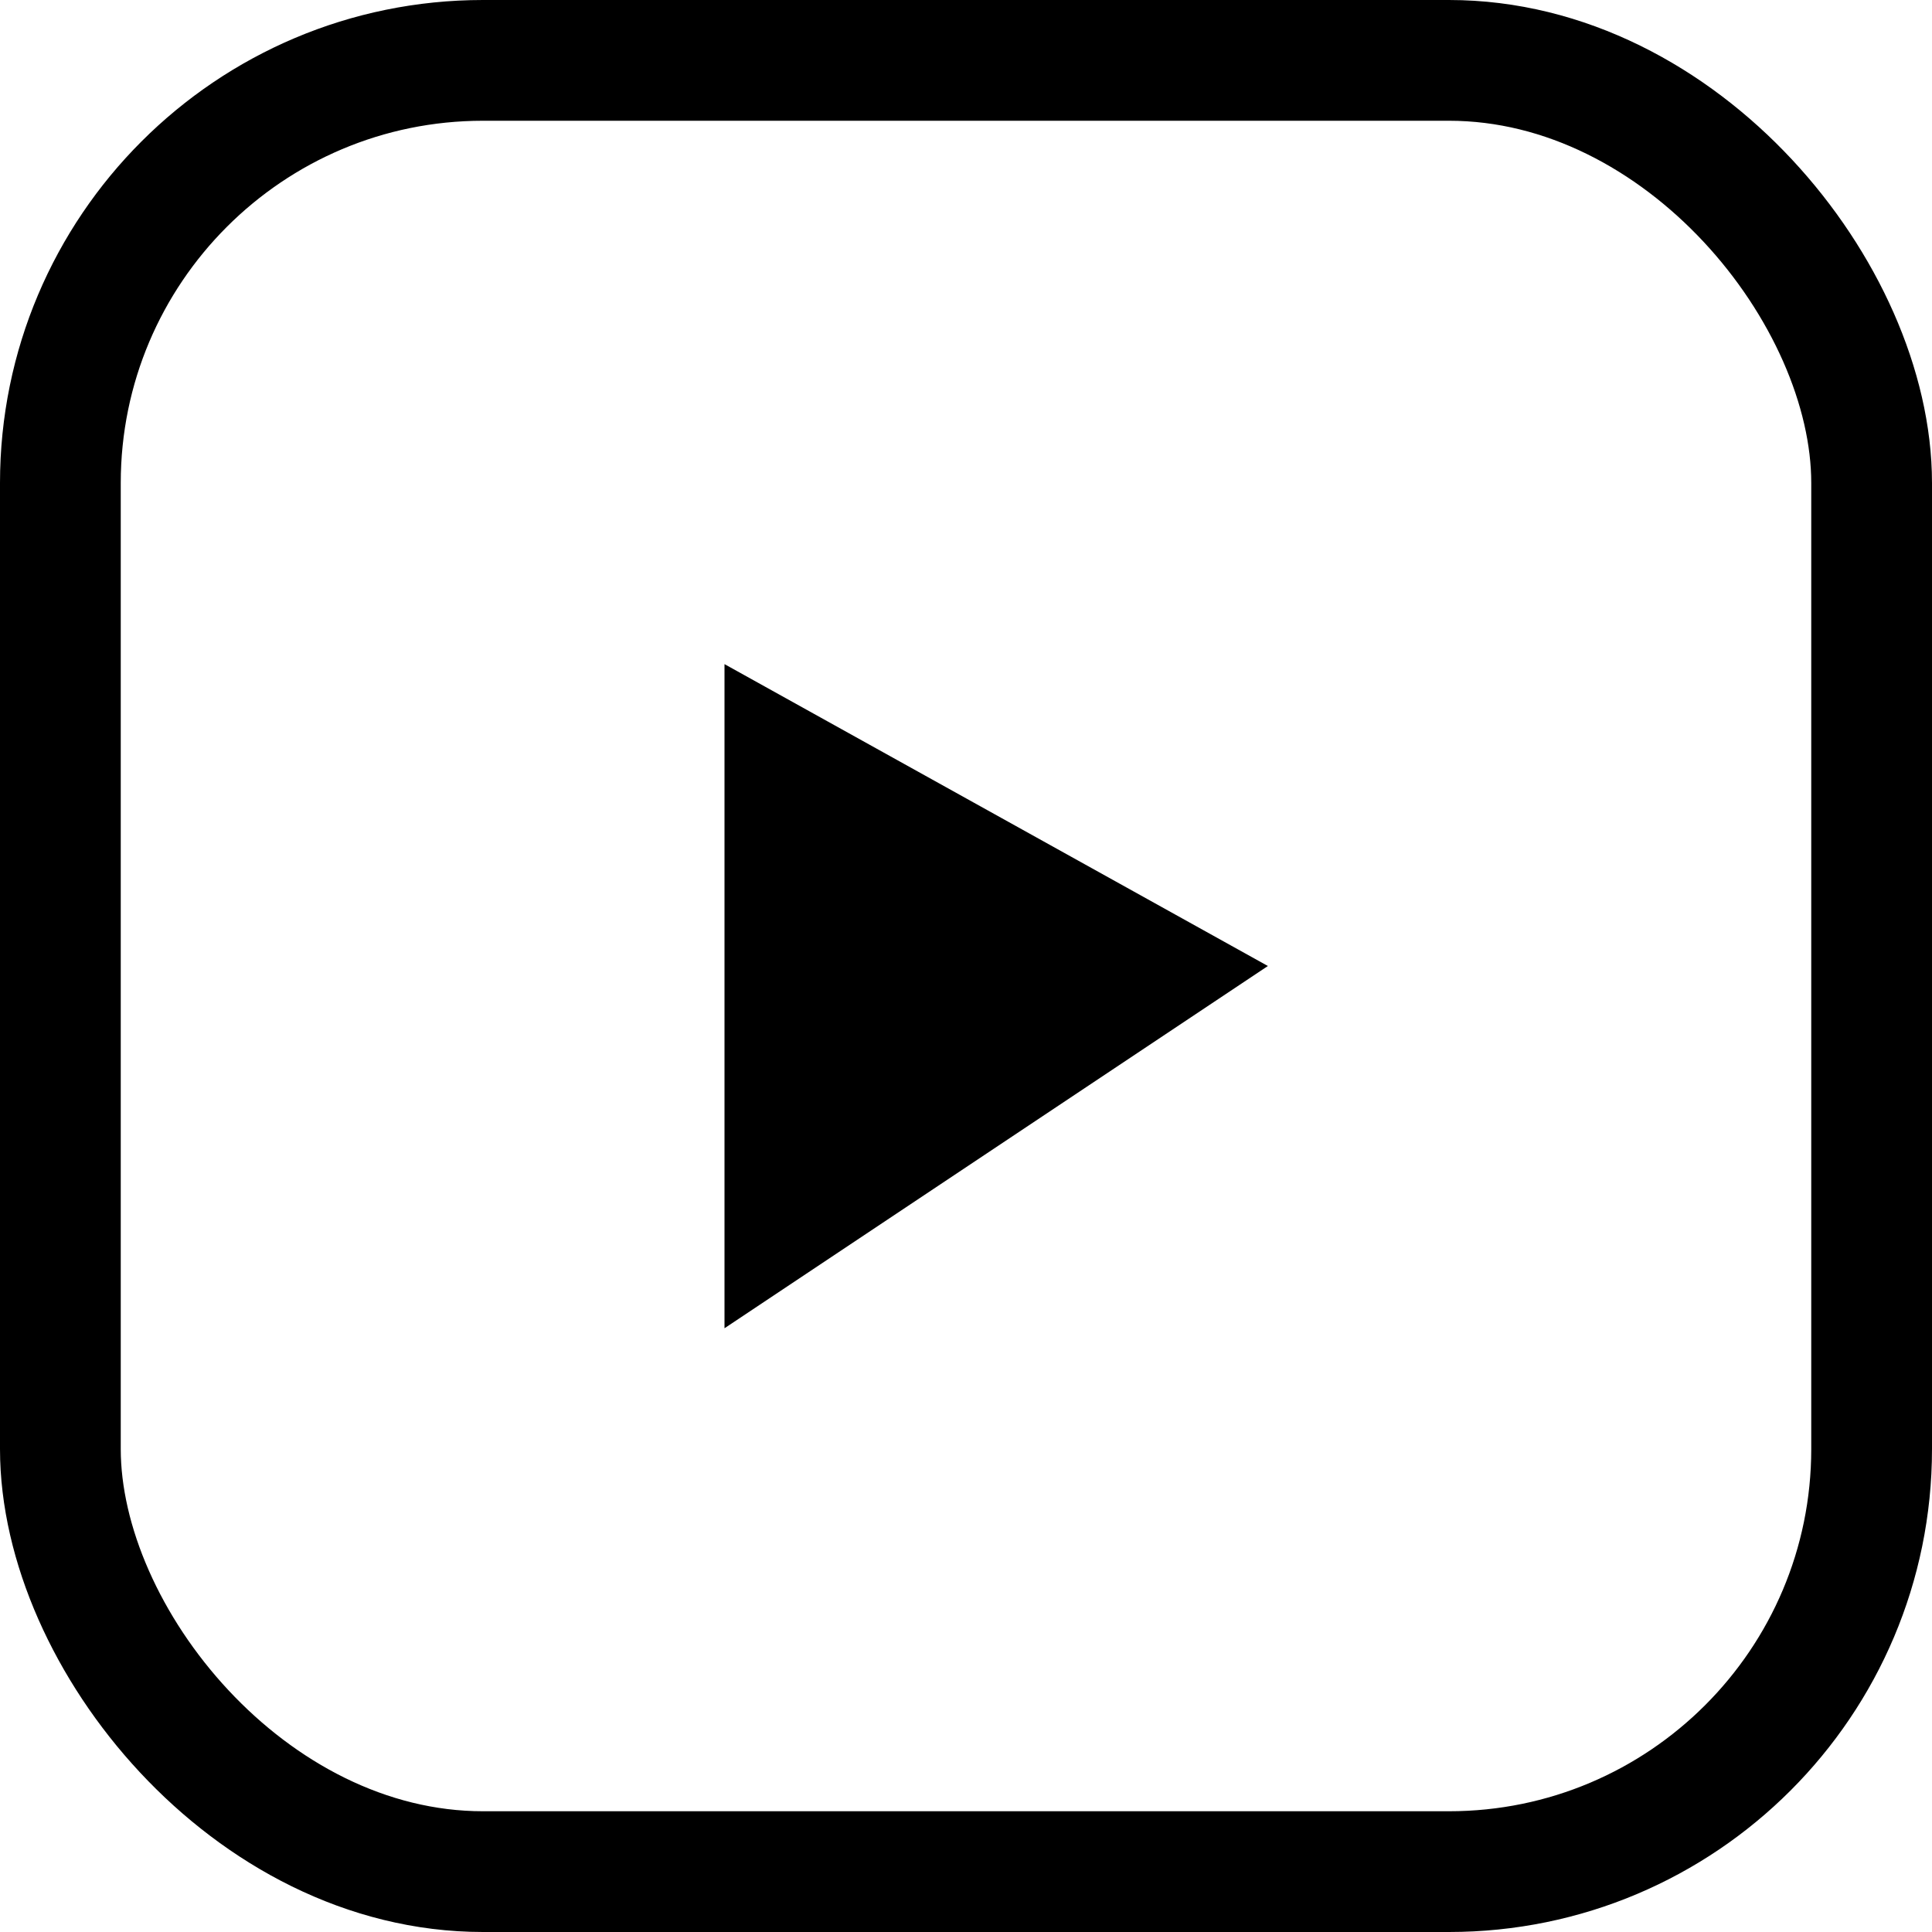
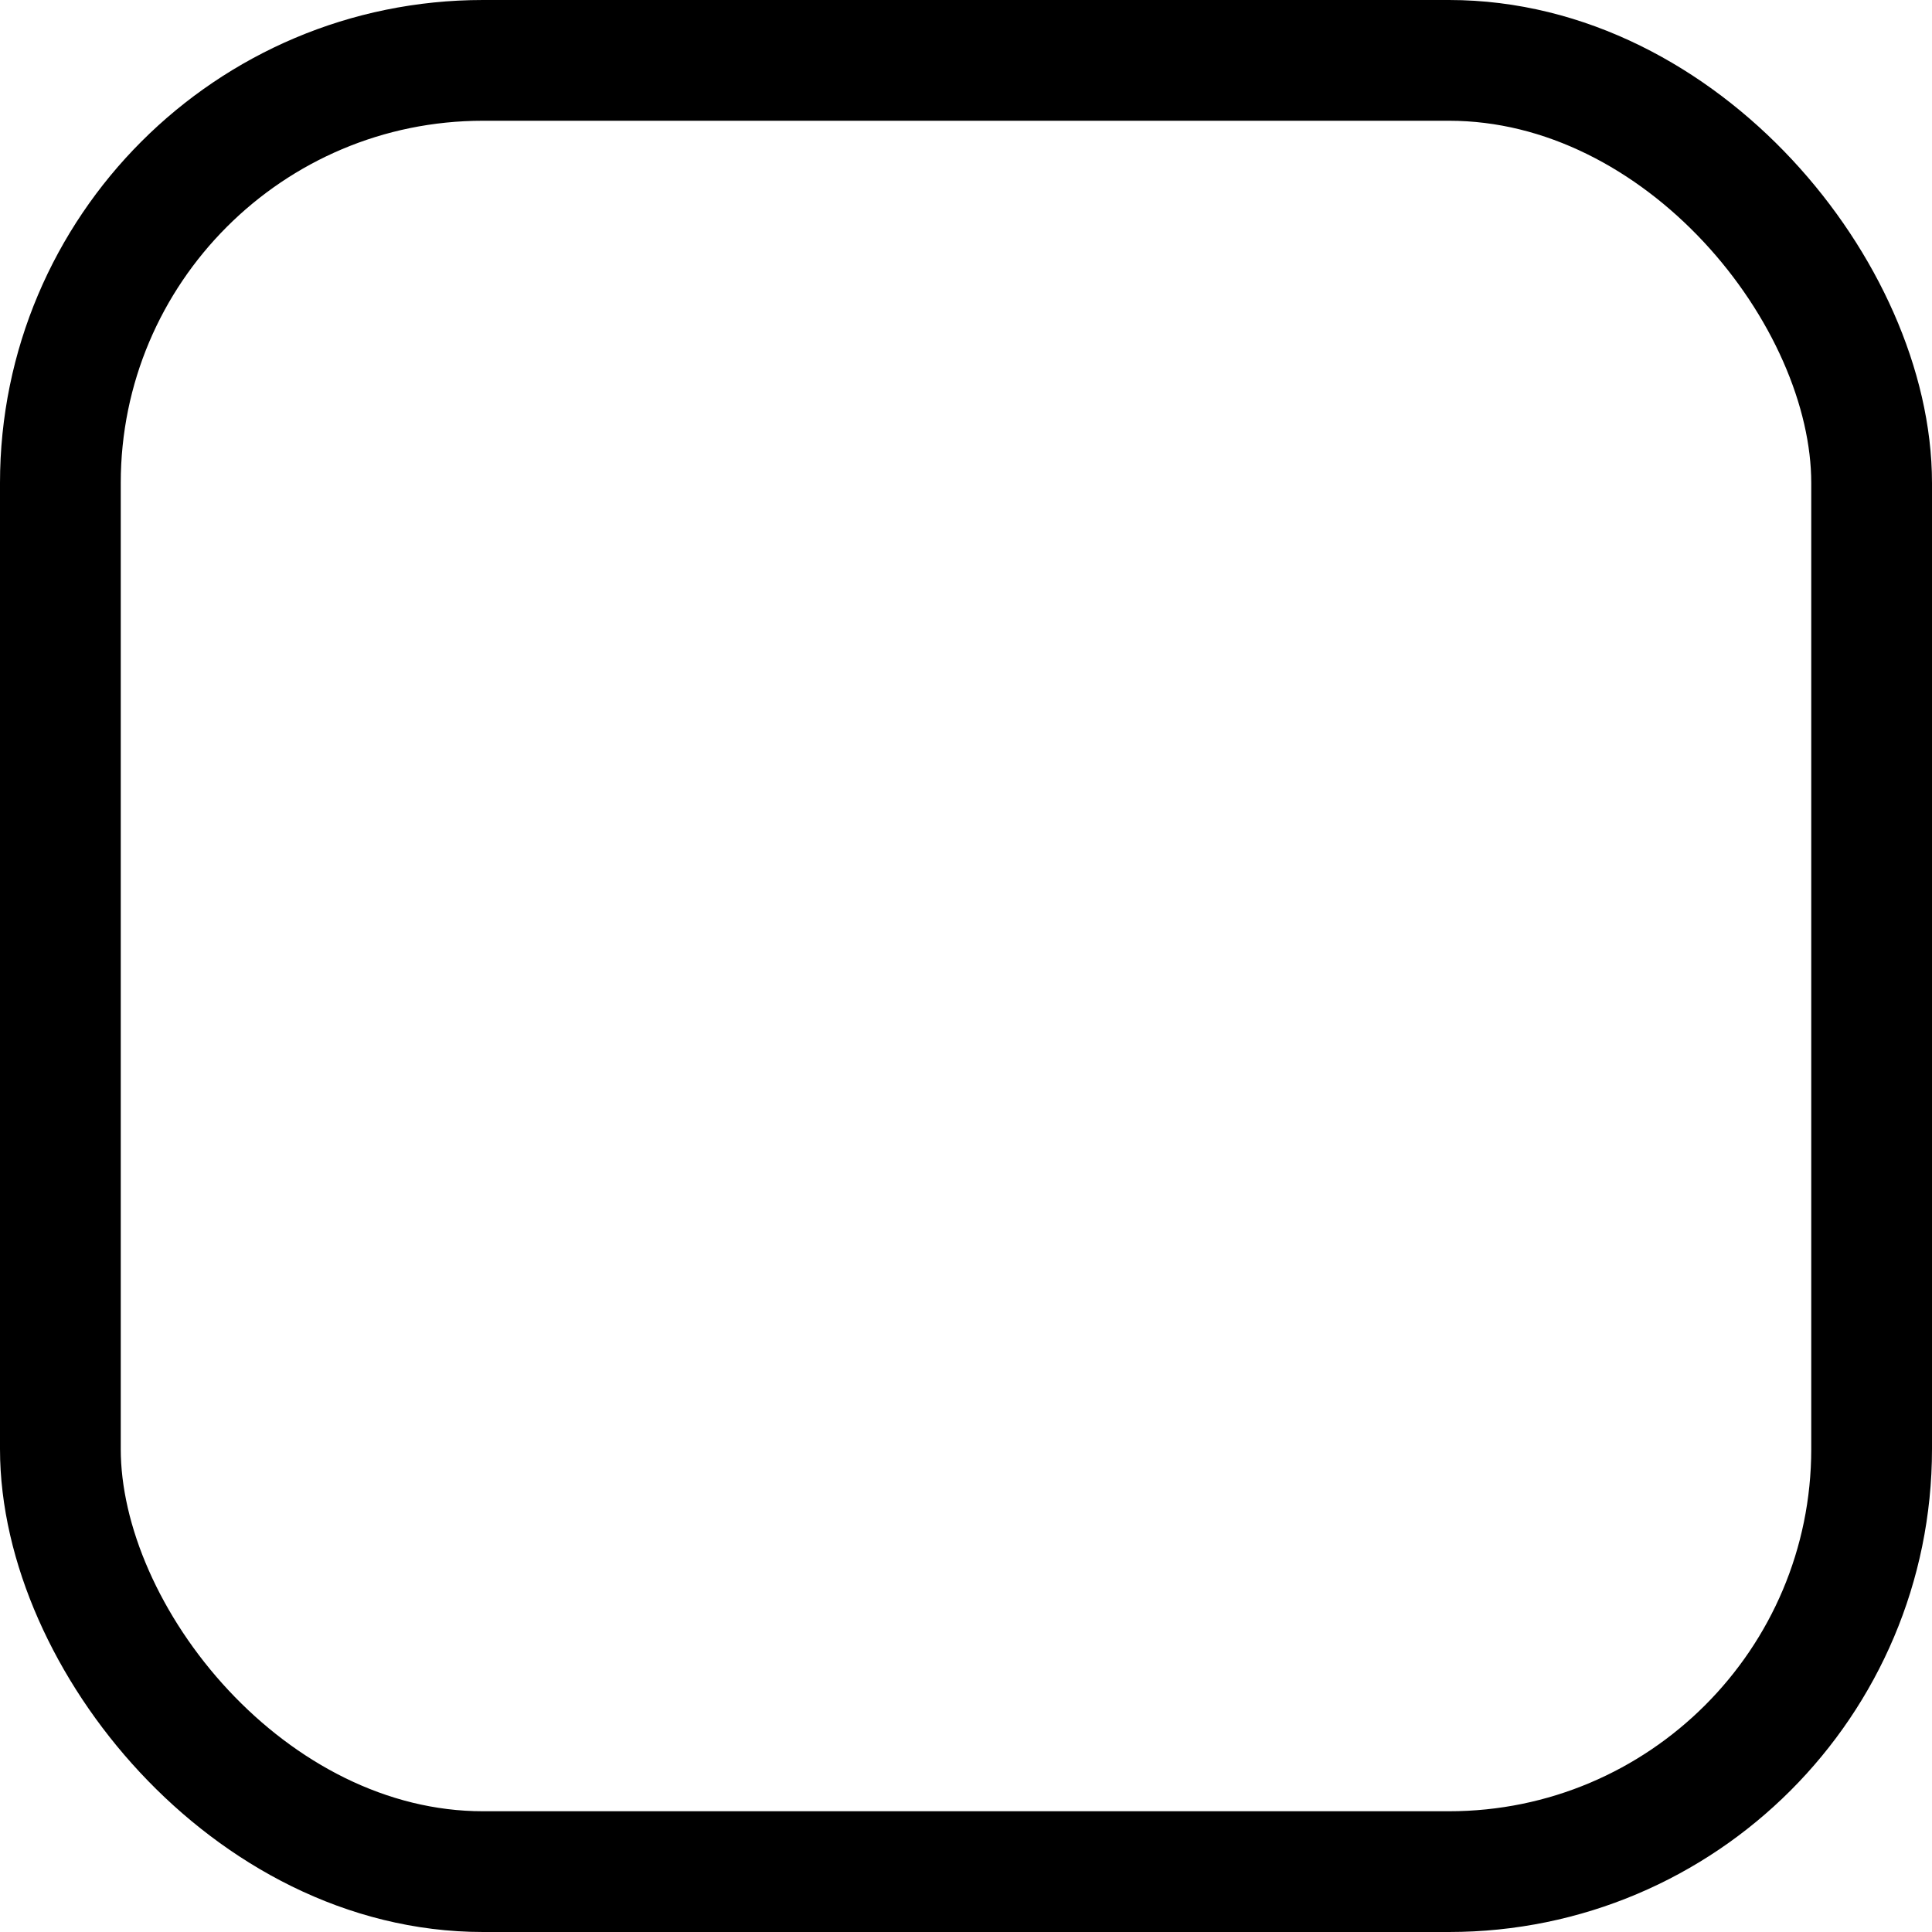
<svg xmlns="http://www.w3.org/2000/svg" width="32" height="32" viewBox="0 0 32 32" fill="none">
  <rect x="1" y="1" width="30" height="30" rx="7" stroke="black" stroke-width="2" />
-   <path d="M12 22V11L21 16L12 22Z" fill="black" />
</svg>